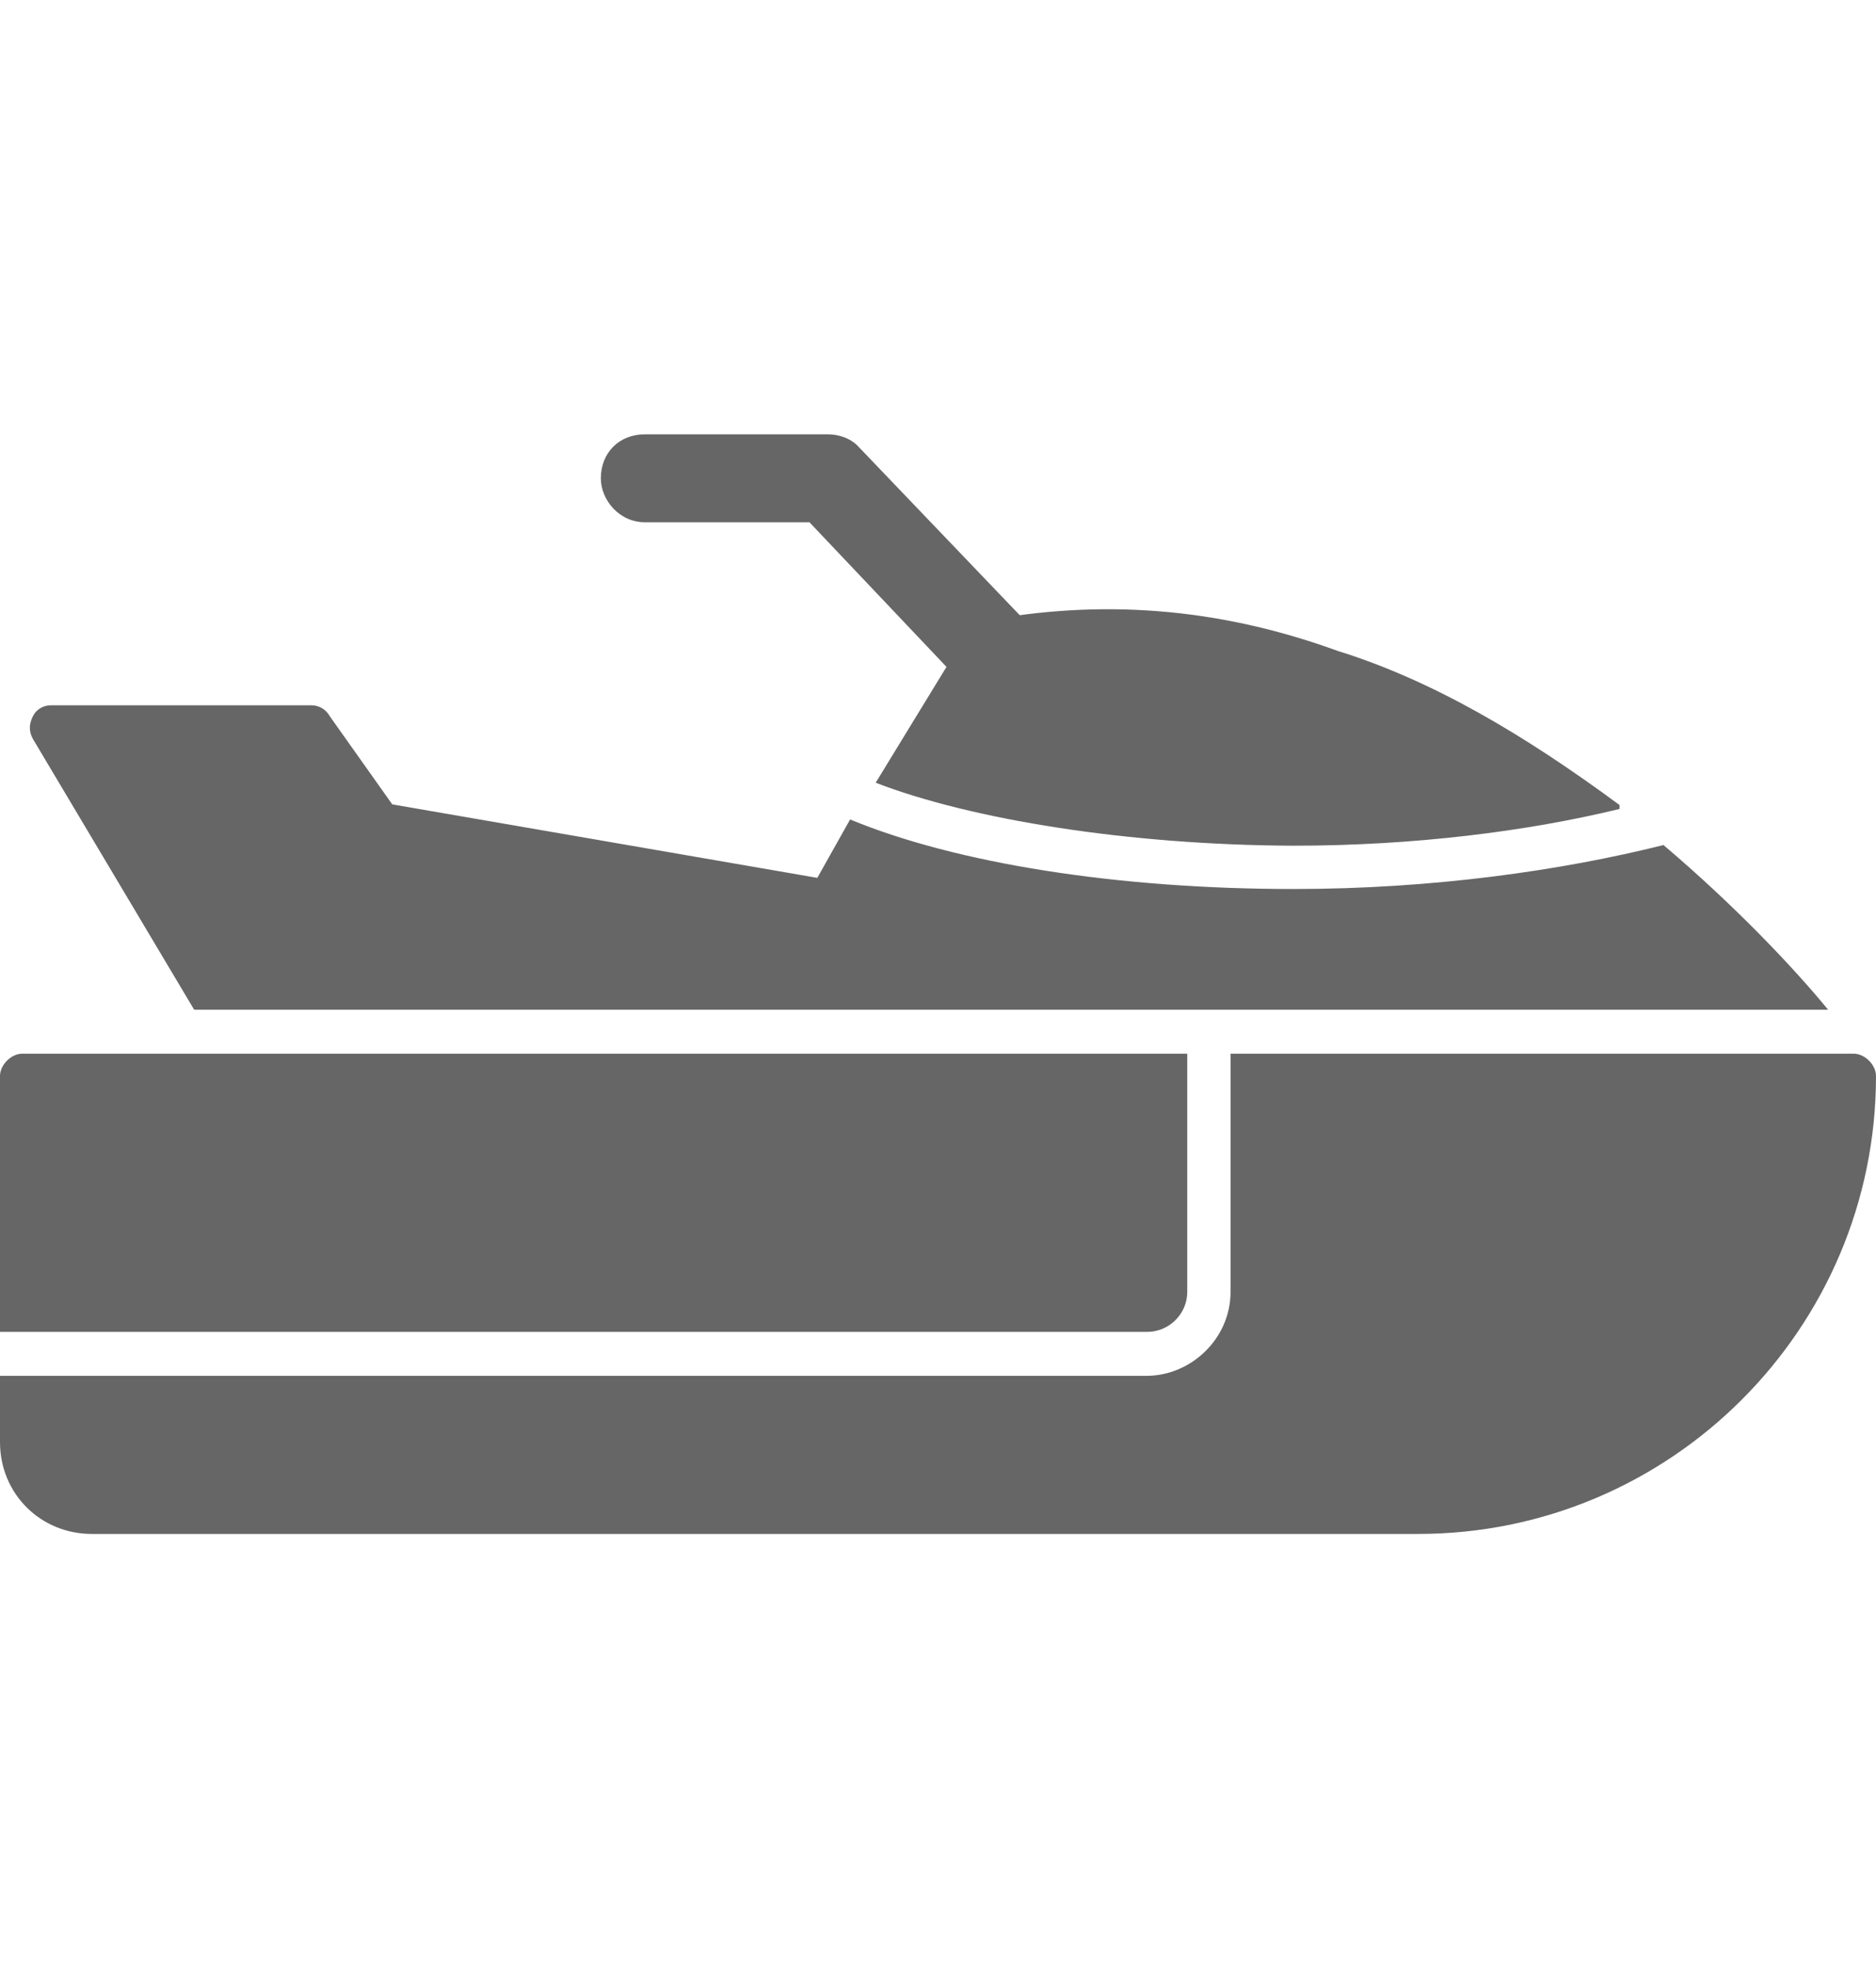
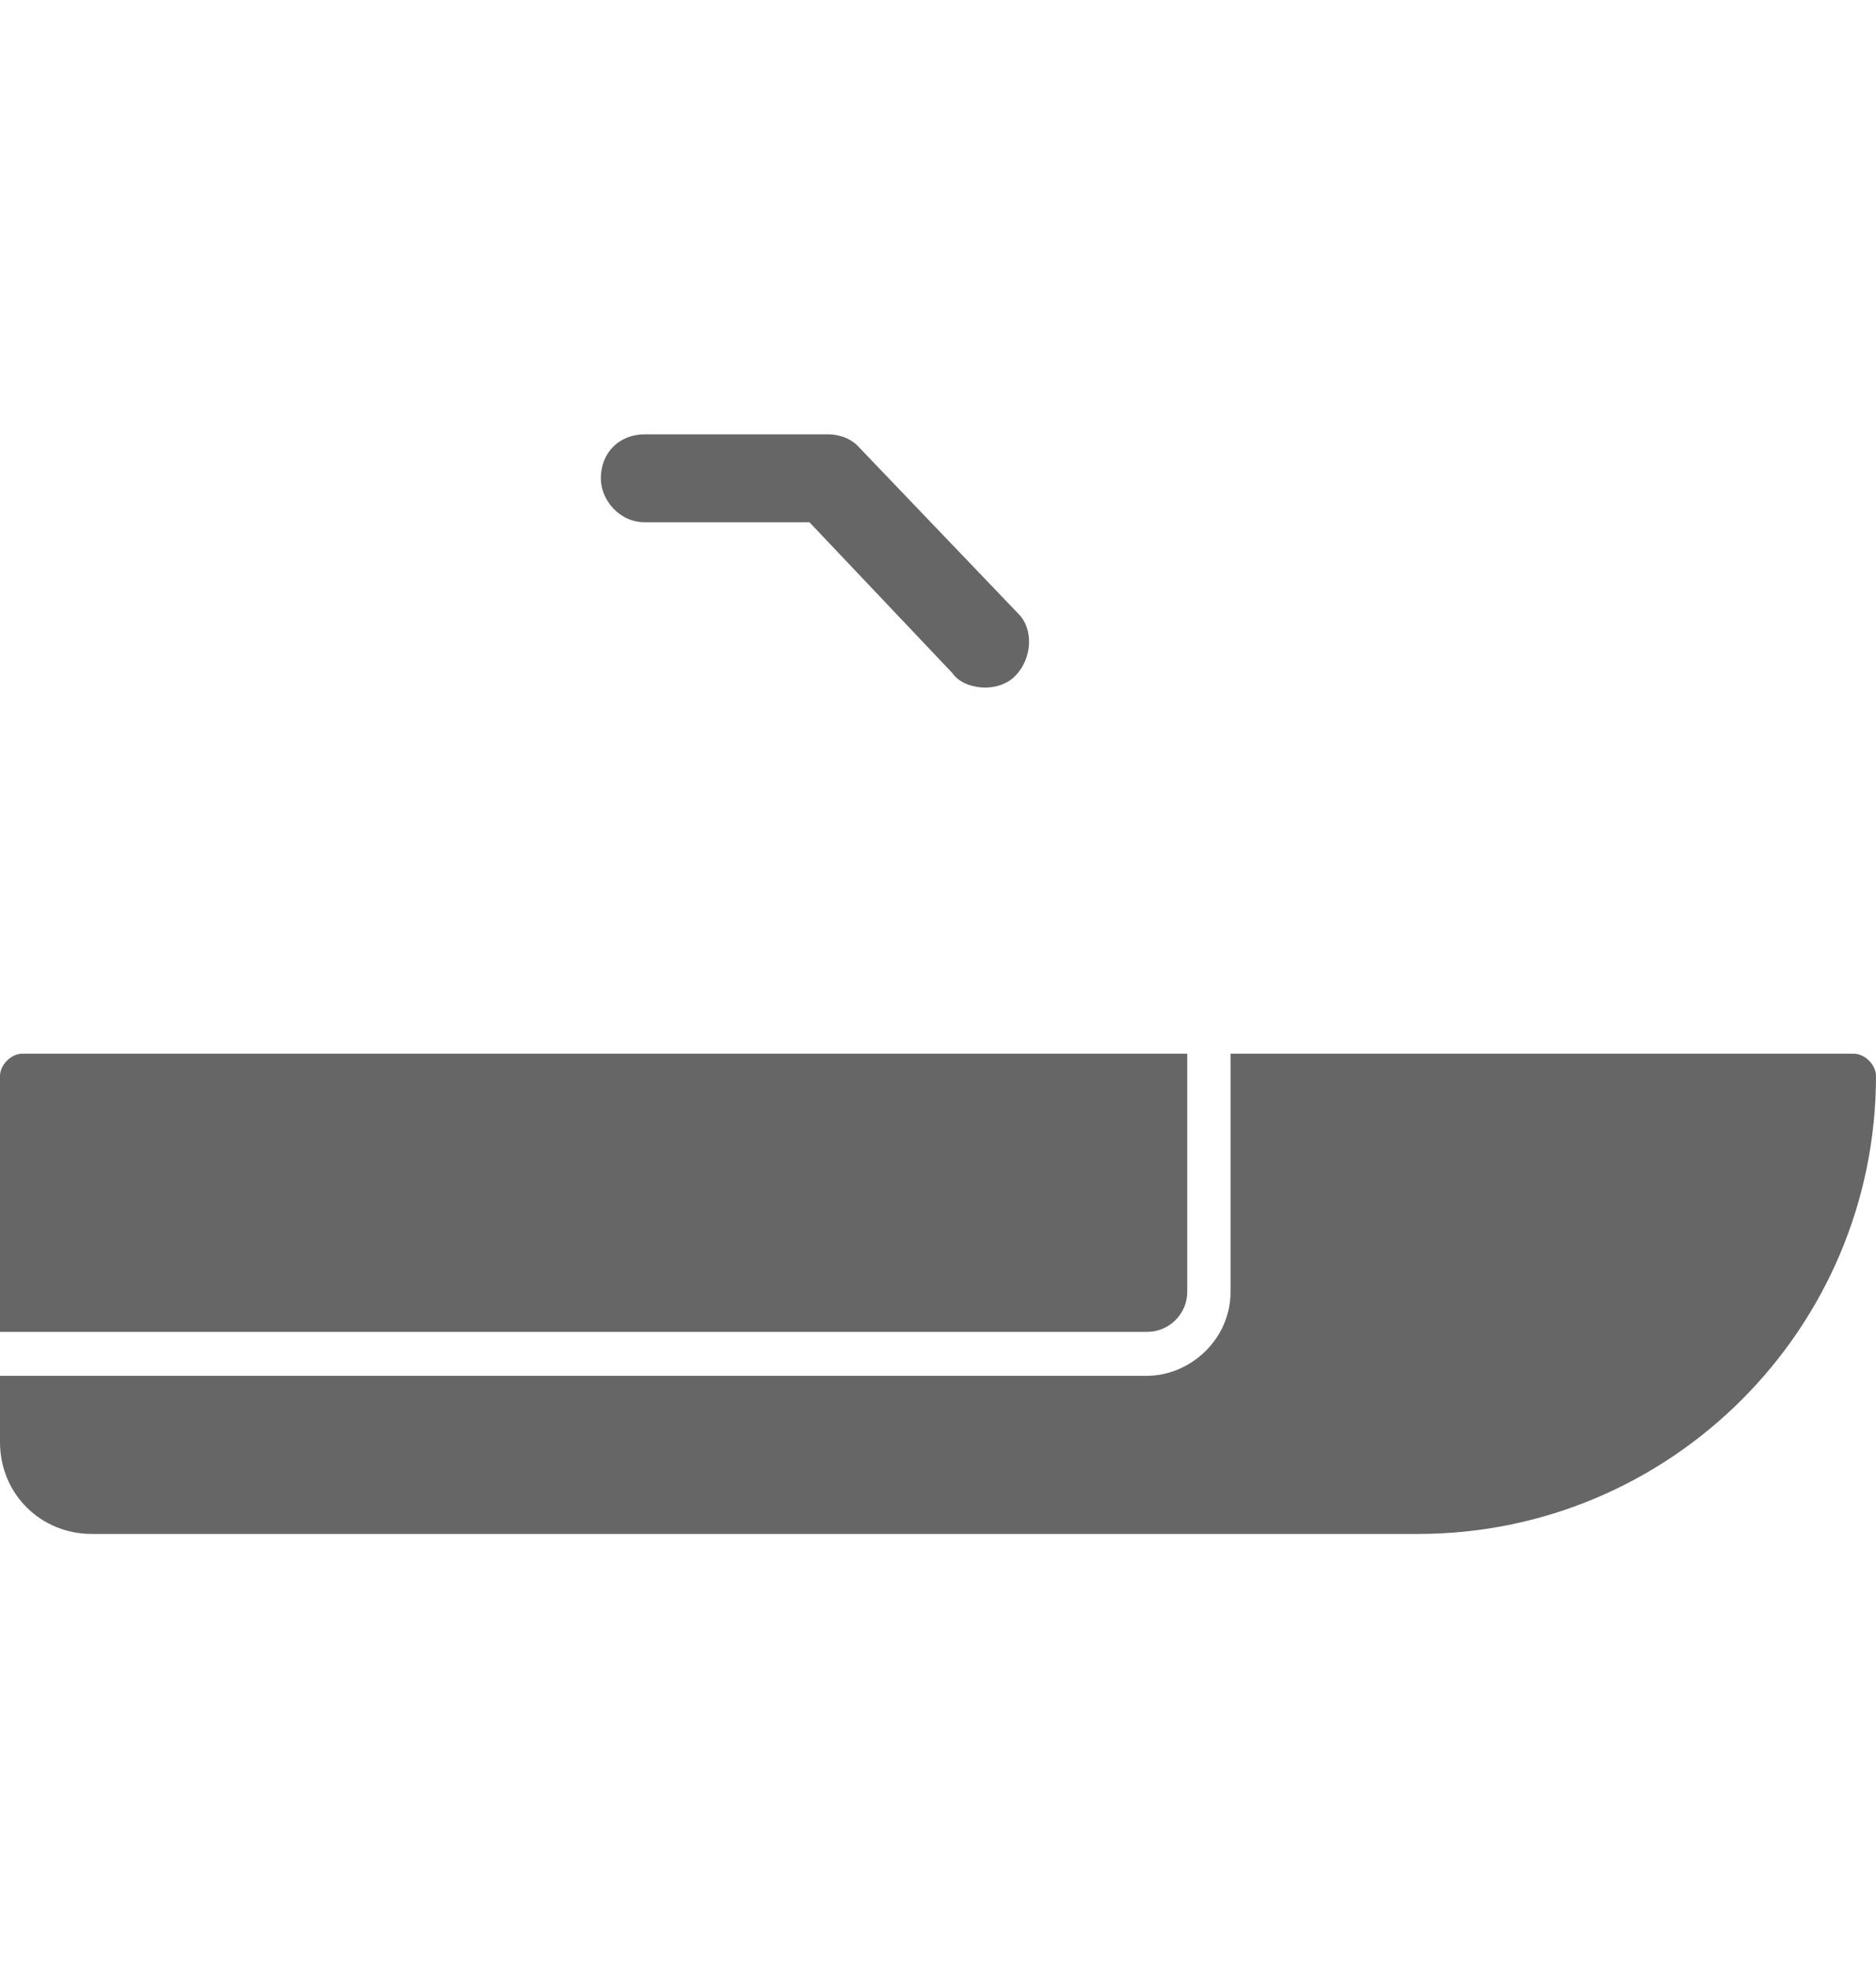
<svg xmlns="http://www.w3.org/2000/svg" version="1.1" id="Слой_1" x="0px" y="0px" viewBox="0 0 286 300" style="enable-background:new 0 0 286 300;" xml:space="preserve">
  <style type="text/css">
	.st0{opacity:0.6;}
</style>
  <g class="st0">
    <path d="M216.2,233.8H14c-7.8,0-14-6.1-14-14v-10.1h174.8c6.7,0,12.8-5.6,12.8-12.8v-36.3h95c1.7,0,3.4,1.7,3.4,3.4   C286,202.5,254.7,233.8,216.2,233.8z M0,203.1V164c0-1.7,1.7-3.4,3.4-3.4H181v36.3c0,3.4-2.8,6.1-6.1,6.1H0z" />
-     <path d="M29.6,153.9L5,112.6c-0.6-1.1-0.6-2.2,0-3.4s1.7-1.7,2.8-1.7h39.7c1.1,0,2.2,0.6,2.8,1.7l9.5,13.4l64.8,11.2l5-8.9   c16.2,6.7,40.8,10.6,67.6,10.6c21.2,0,40.8-2.8,56.4-6.7c11.2,9.5,20.1,19,25.1,25.1H29.6z M133.5,119.3l14-22.9   c0.6-1.1,1.1-1.7,2.2-1.7c17.9-3.4,35.8-2.2,54.2,4.5c14.5,4.5,28.5,12.8,43,23.5v0.6c-14,3.4-31.3,5.6-49.7,5.6   C172,128.8,148,124.9,133.5,119.3z" />
    <path d="M123.4,79.6H98.3c-3.9,0-6.7-3.4-6.7-6.7c0-3.9,2.8-6.7,6.7-6.7h27.9c1.7,0,3.4,0.6,4.5,1.7l24.6,25.7   c2.2,2.2,2.2,6.7-0.6,9.5c-1.1,1.1-2.8,1.7-4.5,1.7c-1.7,0-3.9-0.6-5-2.2L123.4,79.6z" />
  </g>
</svg>